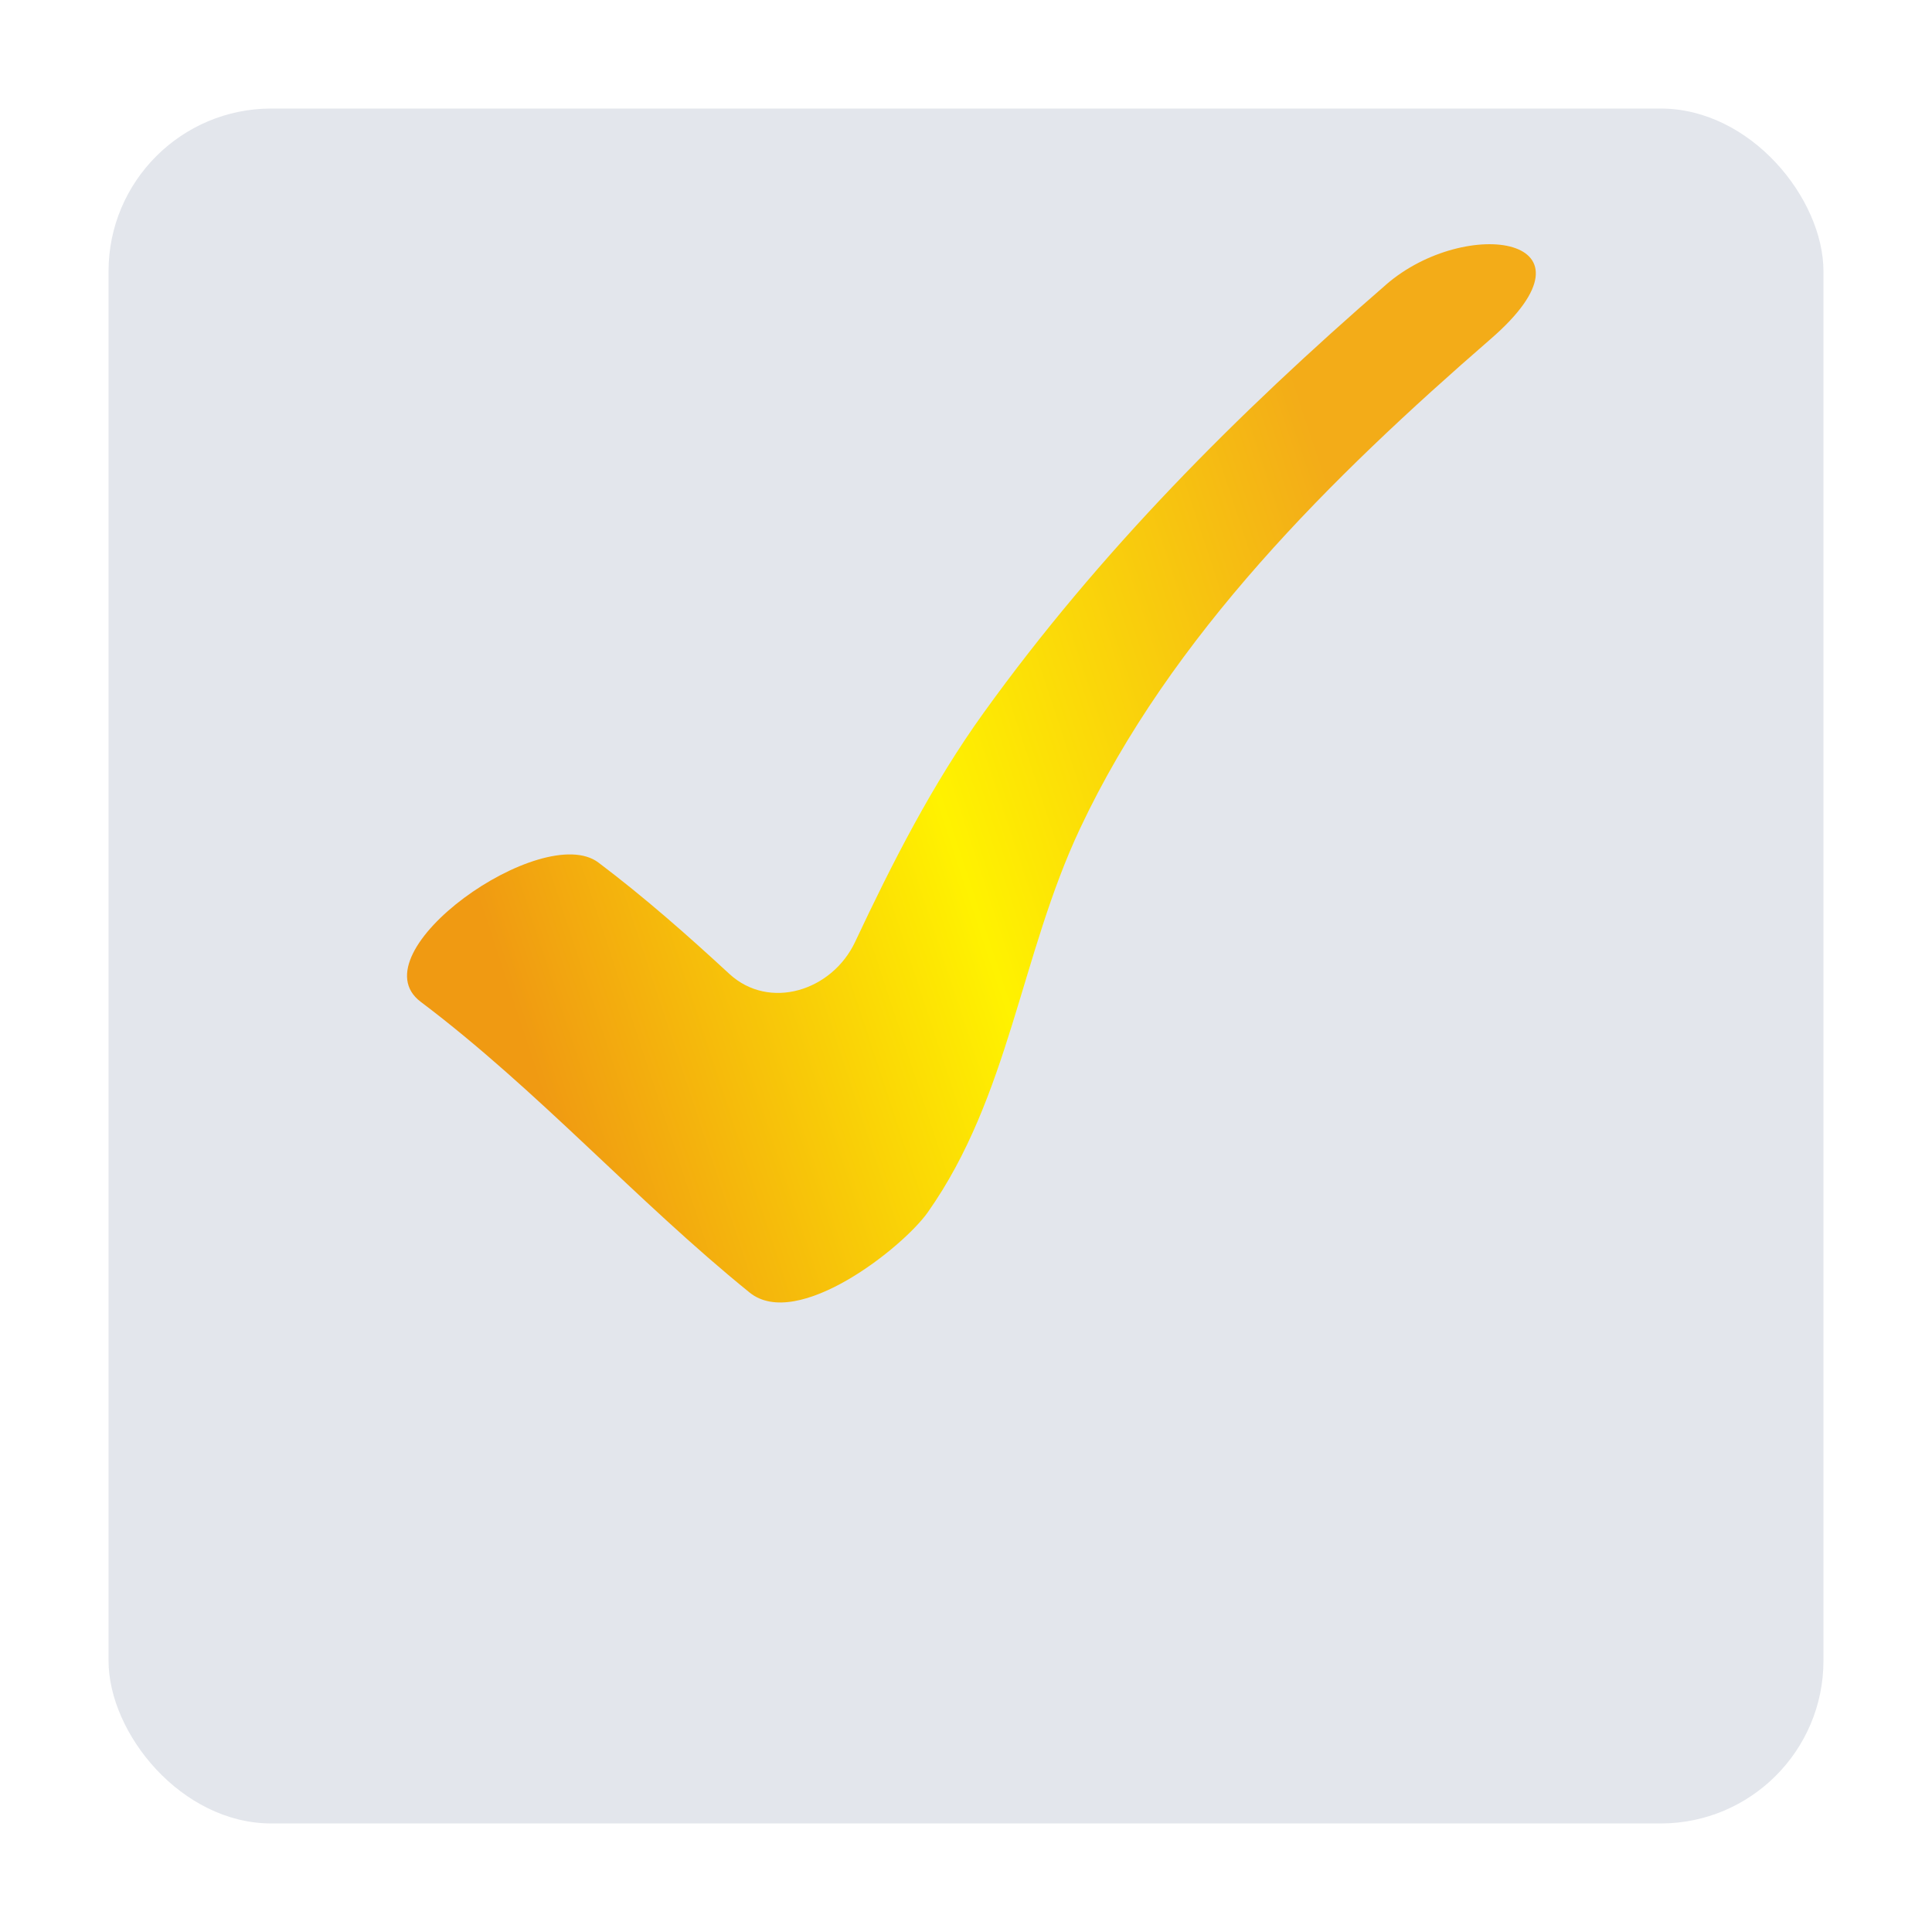
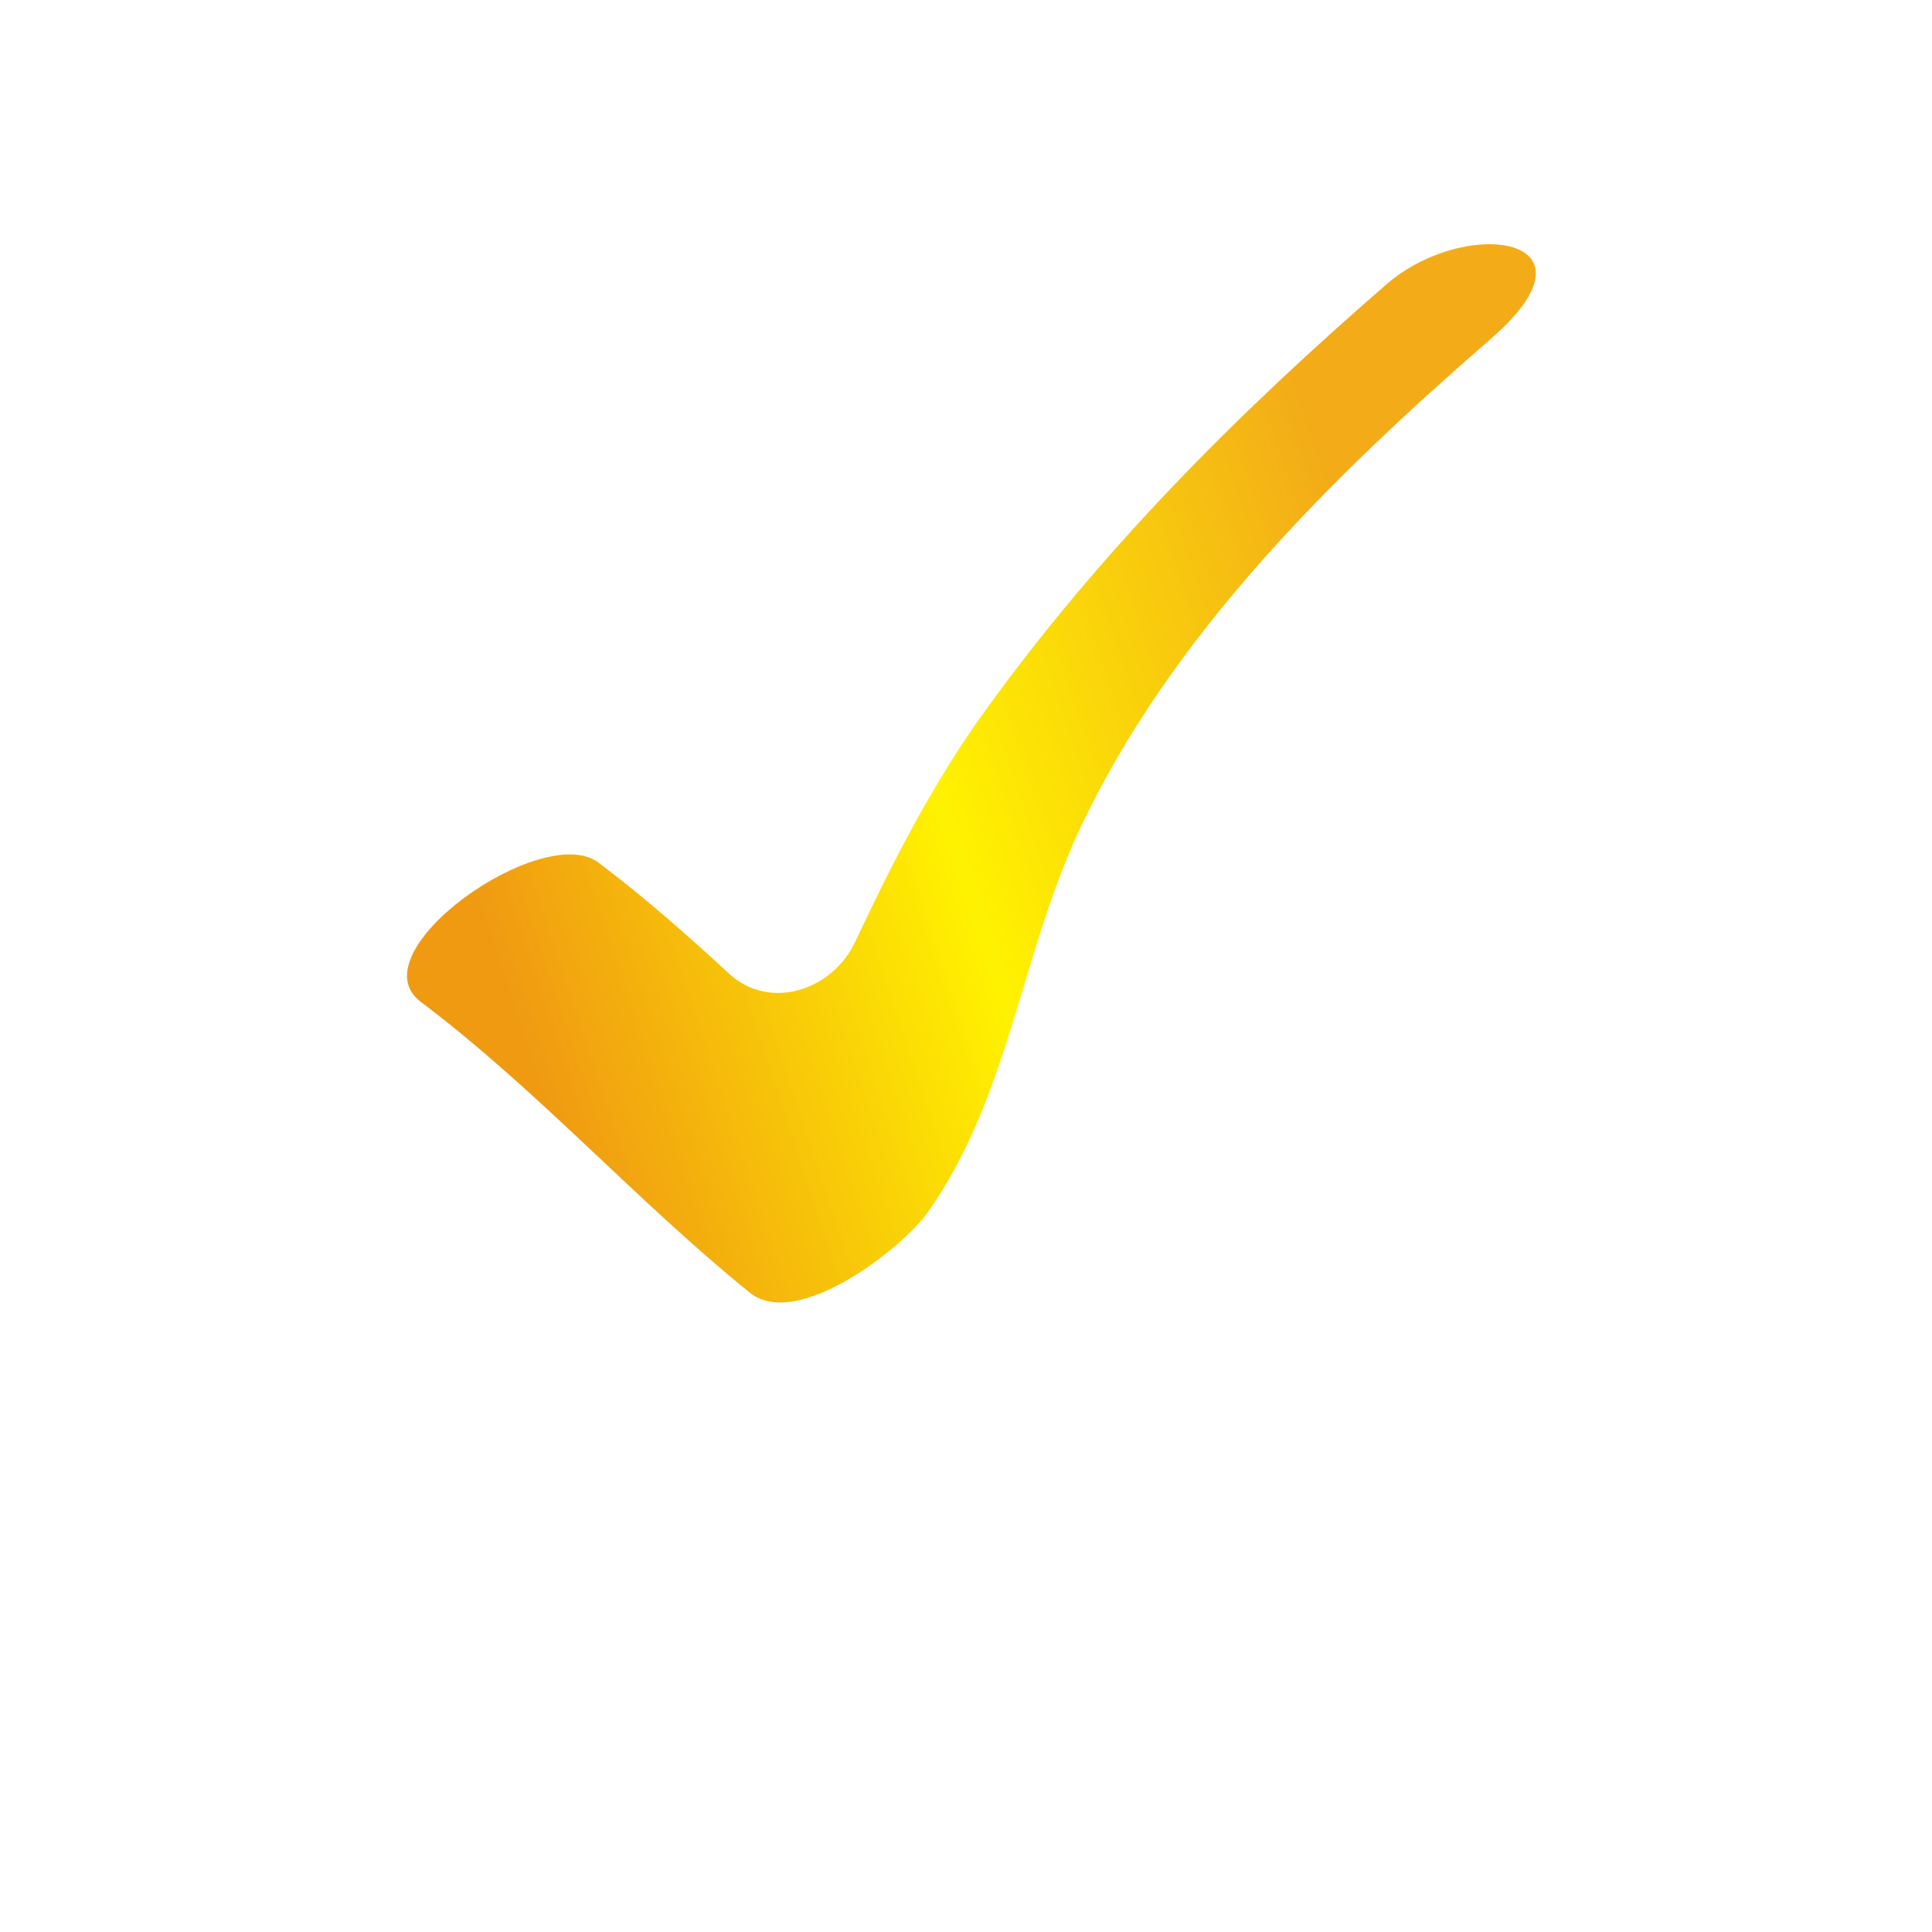
<svg xmlns="http://www.w3.org/2000/svg" width="356" height="356" viewBox="0 0 356 356" fill="none">
  <g filter="url(#filter0_d)">
-     <rect x="2" y="2" width="316" height="316" rx="30" fill="#E3E6EC" />
-   </g>
+     </g>
  <g filter="url(#filter1_dd)">
    <path d="M255.399 52.457C227.849 76.355 202.574 101.709 181.228 131.378C171.812 144.467 164.411 159.008 157.571 173.552V173.552C153.314 182.611 141.743 186.237 134.387 179.448C126.645 172.302 118.741 165.329 110.274 158.943C99.989 151.191 65.466 175.501 77.522 184.598C99.13 200.884 117.124 221.159 138.124 238.169C146.917 245.276 166.403 229.85 170.968 223.367C185.997 202.041 188.05 175.953 199.008 152.682C215.736 117.095 245.396 87.882 274.67 62.471C296.528 43.518 270.12 39.687 255.406 52.443" fill="url(#paint0_linear)" />
  </g>
  <defs>
    <filter id="filter0_d" x="0" y="0" width="356" height="356" filterUnits="userSpaceOnUse" color-interpolation-filters="sRGB">
      <feFlood flood-opacity="0" result="BackgroundImageFix" />
      <feColorMatrix in="SourceAlpha" type="matrix" values="0 0 0 0 0 0 0 0 0 0 0 0 0 0 0 0 0 0 127 0" />
      <feOffset dx="18" dy="18" />
      <feGaussianBlur stdDeviation="10" />
      <feColorMatrix type="matrix" values="0 0 0 0 0.82 0 0 0 0 0.851 0 0 0 0 0.902 0 0 0 1 0" />
      <feBlend mode="normal" in2="BackgroundImageFix" result="effect1_dropShadow" />
      <feBlend mode="normal" in="SourceGraphic" in2="effect1_dropShadow" result="shape" />
    </filter>
    <filter id="filter1_dd" x="37" y="7" width="284" height="271" filterUnits="userSpaceOnUse" color-interpolation-filters="sRGB">
      <feFlood flood-opacity="0" result="BackgroundImageFix" />
      <feColorMatrix in="SourceAlpha" type="matrix" values="0 0 0 0 0 0 0 0 0 0 0 0 0 0 0 0 0 0 127 0" />
      <feOffset dx="-18" dy="-18" />
      <feGaussianBlur stdDeviation="10" />
      <feColorMatrix type="matrix" values="0 0 0 0 1 0 0 0 0 1 0 0 0 0 1 0 0 0 1 0" />
      <feBlend mode="normal" in2="BackgroundImageFix" result="effect1_dropShadow" />
      <feColorMatrix in="SourceAlpha" type="matrix" values="0 0 0 0 0 0 0 0 0 0 0 0 0 0 0 0 0 0 127 0" />
      <feOffset dx="18" dy="18" />
      <feGaussianBlur stdDeviation="10" />
      <feColorMatrix type="matrix" values="0 0 0 0 0.82 0 0 0 0 0.851 0 0 0 0 0.902 0 0 0 1 0" />
      <feBlend mode="normal" in2="effect1_dropShadow" result="effect2_dropShadow" />
      <feBlend mode="normal" in="SourceGraphic" in2="effect2_dropShadow" result="shape" />
    </filter>
    <linearGradient id="paint0_linear" x1="127" y1="284.032" x2="291.443" y2="229.787" gradientUnits="userSpaceOnUse">
      <stop stop-color="#F09A12" />
      <stop offset="0.5" stop-color="#FFF200" />
      <stop offset="1" stop-color="#F3AC18" />
    </linearGradient>
  </defs>
</svg>